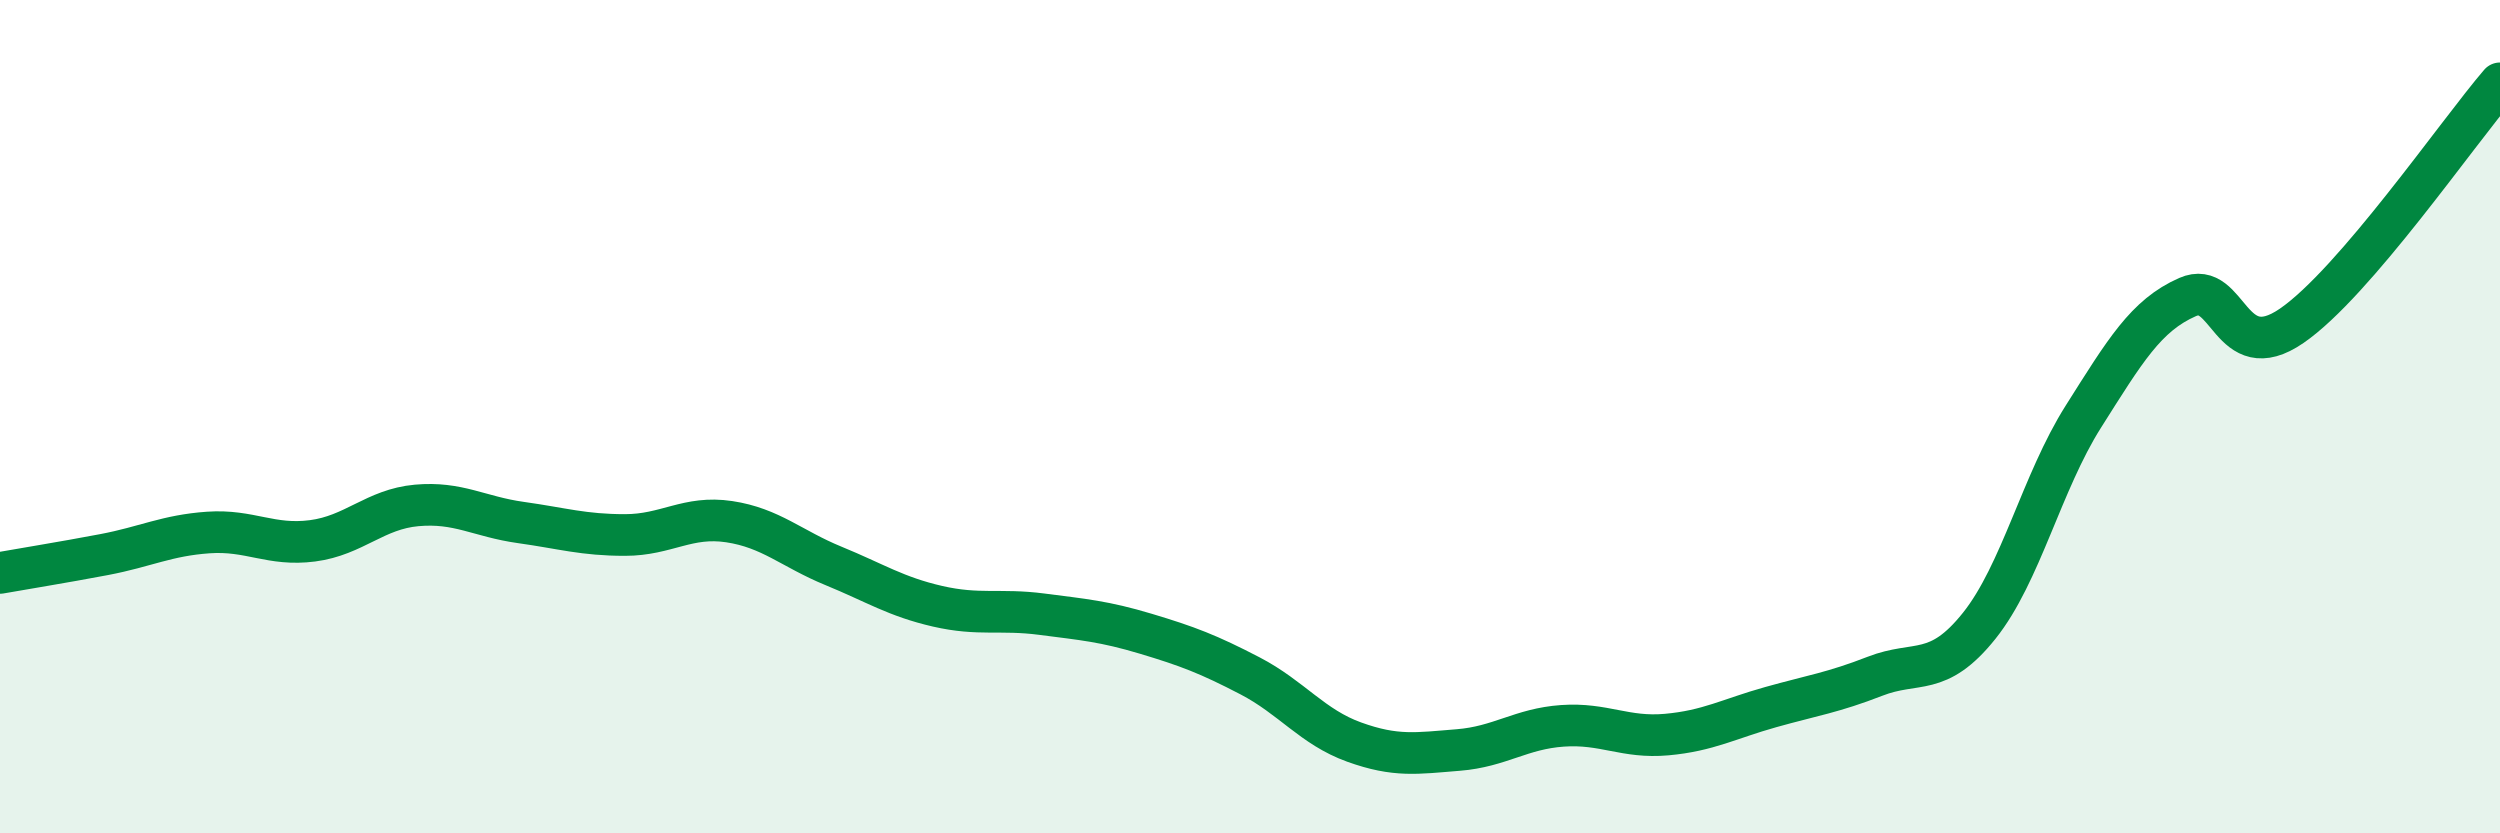
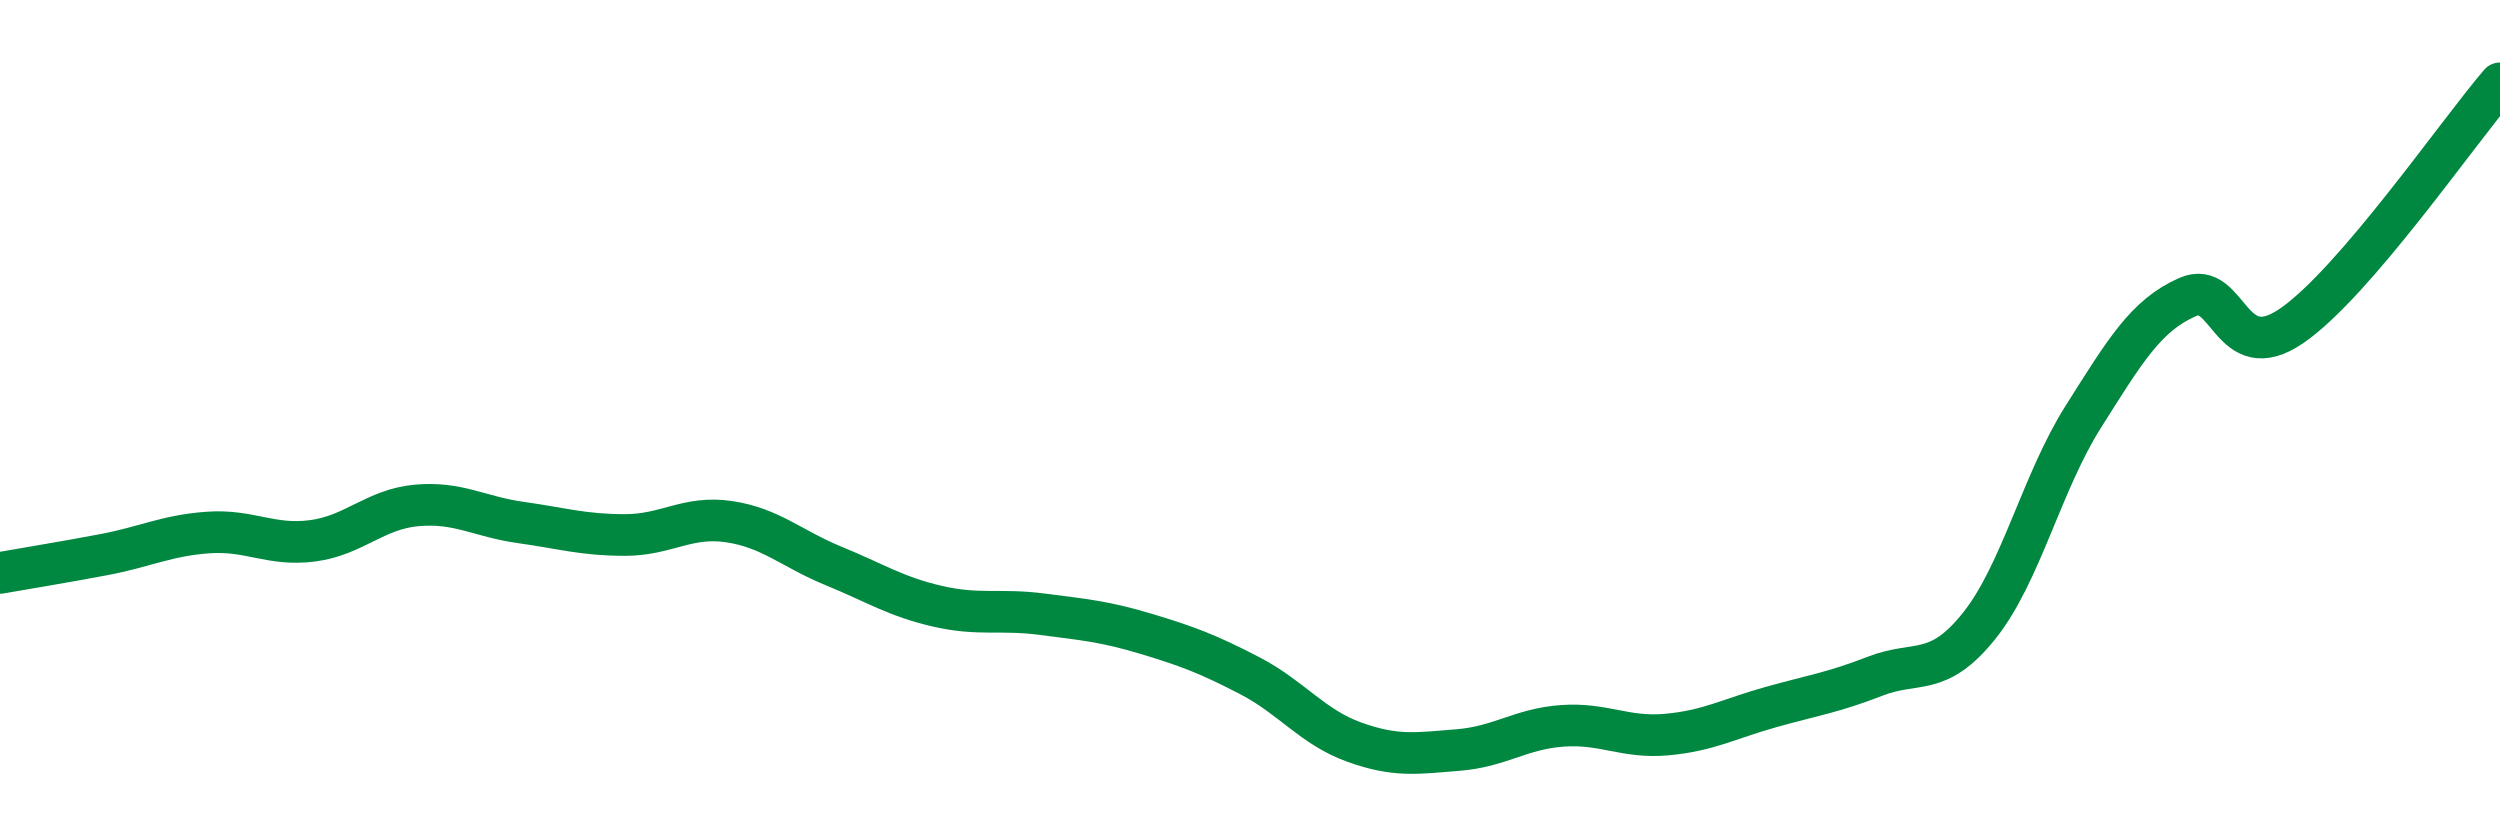
<svg xmlns="http://www.w3.org/2000/svg" width="60" height="20" viewBox="0 0 60 20">
-   <path d="M 0,13.75 C 0.5,13.66 1.5,13.5 2.5,13.31 C 3.5,13.12 4,12.85 5,12.78 C 6,12.71 6.5,13.11 7.5,12.98 C 8.5,12.85 9,12.22 10,12.13 C 11,12.04 11.5,12.4 12.5,12.54 C 13.5,12.68 14,12.84 15,12.84 C 16,12.84 16.5,12.37 17.5,12.52 C 18.5,12.67 19,13.17 20,13.58 C 21,13.99 21.5,14.32 22.5,14.55 C 23.5,14.78 24,14.61 25,14.74 C 26,14.87 26.5,14.91 27.5,15.21 C 28.5,15.51 29,15.7 30,16.22 C 31,16.74 31.5,17.45 32.5,17.81 C 33.5,18.17 34,18.08 35,18 C 36,17.92 36.5,17.49 37.5,17.42 C 38.5,17.35 39,17.72 40,17.63 C 41,17.54 41.5,17.25 42.5,16.97 C 43.5,16.69 44,16.62 45,16.23 C 46,15.84 46.5,16.27 47.5,15.02 C 48.5,13.77 49,11.58 50,10 C 51,8.42 51.5,7.57 52.5,7.13 C 53.5,6.69 53.5,8.85 55,7.82 C 56.5,6.79 59,3.16 60,2L60 20L0 20Z" fill="#008740" opacity="0.1" stroke-linecap="round" stroke-linejoin="round" />
  <path d="M 0,13.75 C 0.5,13.66 1.5,13.5 2.5,13.31 C 3.5,13.12 4,12.85 5,12.78 C 6,12.71 6.5,13.11 7.5,12.98 C 8.5,12.85 9,12.22 10,12.13 C 11,12.04 11.5,12.4 12.5,12.54 C 13.5,12.68 14,12.84 15,12.84 C 16,12.84 16.5,12.37 17.5,12.52 C 18.5,12.67 19,13.17 20,13.58 C 21,13.99 21.5,14.32 22.5,14.55 C 23.5,14.78 24,14.61 25,14.74 C 26,14.87 26.5,14.91 27.5,15.21 C 28.5,15.51 29,15.7 30,16.22 C 31,16.74 31.5,17.45 32.5,17.81 C 33.5,18.17 34,18.08 35,18 C 36,17.92 36.5,17.49 37.5,17.42 C 38.5,17.35 39,17.72 40,17.63 C 41,17.54 41.5,17.25 42.5,16.97 C 43.5,16.69 44,16.62 45,16.23 C 46,15.84 46.5,16.27 47.5,15.02 C 48.5,13.77 49,11.58 50,10 C 51,8.42 51.5,7.57 52.5,7.13 C 53.5,6.69 53.5,8.85 55,7.82 C 56.5,6.79 59,3.16 60,2" stroke="#008740" stroke-width="1" fill="none" stroke-linecap="round" stroke-linejoin="round" />
</svg>